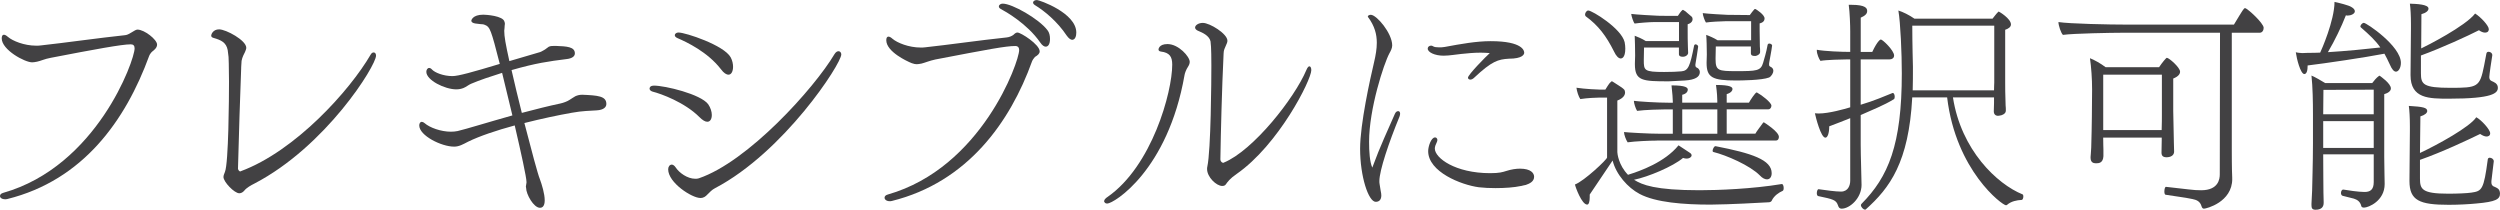
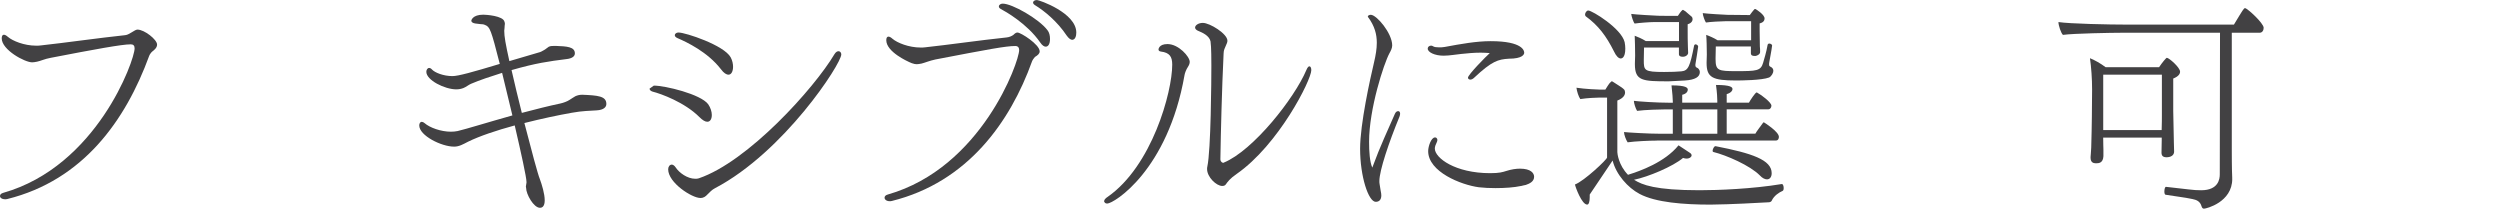
<svg xmlns="http://www.w3.org/2000/svg" id="_レイヤー_2" data-name="レイヤー_2" viewBox="0 0 654.14 54.88">
  <defs>
    <style>
      .cls-1 {
        fill: #424143;
      }
    </style>
  </defs>
  <g id="design">
    <g>
      <path class="cls-1" d="M1.29,52.14c-.78,0-1.29-.39-1.29-.84,0-.34.22-.67.84-.84C25.31,43.51,35.22,15.79,35.22,12.66c0-.73-.34-1.06-1.01-1.06-2.3,0-9.35,1.29-20.94,3.53-1.57.28-2.69.84-3.58,1.01-.56.11-.95.17-1.29.17-1.9,0-7.95-3.25-7.95-6.27,0-.56.17-.95.56-.95.28,0,.62.17,1.06.56,1.23,1.06,4.26,2.3,7.39,2.3.39,0,.78,0,1.18-.06,6.22-.67,15.18-1.96,22.12-2.69.67-.06,1.12-.45,1.68-.73.45-.22,1.06-.73,1.51-.73,1.85,0,5.15,2.63,5.15,3.92,0,.78-.62,1.34-1.29,1.85-.22.17-.67.78-.78,1.12C32.87,31.47,21.78,47.15,1.9,52.08c-.22.06-.45.06-.62.06Z" />
-       <path class="cls-1" d="M63.11,17.7c-.22,5.43-.67,19.32-.84,26.43,0,.22.28.73.62.73.06,0,.06-.06.11-.06,14.22-5.26,28.5-21.06,33.99-30.52.22-.39.5-.56.78-.56.34,0,.62.28.62.84,0,2.63-13.1,23.74-31.86,33.49-.78.39-2.02,1.06-2.63,1.85-.34.39-.78.67-1.29.67-1.29,0-4.14-2.97-4.14-4.26,0-.45.22-.84.39-1.34.95-2.35,1.06-19.32,1.06-23.63,0-1.62-.06-3.19-.06-4.7,0-.62-.06-1.18-.06-1.74l-.22-1.79c-.39-2.02-1.74-2.63-3.7-3.19-.45-.11-.62-.34-.62-.62s.45-1.62,2.07-1.62c1.79,0,7.11,2.86,7.11,4.82,0,.11,0,.56-.78,2.02-.22.45-.34.9-.45,1.4l-.11,1.79Z" />
      <path class="cls-1" d="M137.76,47.66v-.06c0-1.18-1.4-7.56-3.08-14.78-4.76,1.29-9.24,2.8-12.21,4.26-1.29.67-2.35,1.29-3.64,1.29-3.36,0-9.13-2.91-9.13-5.54,0-.5.22-.95.67-.95.22,0,.45.11.73.34,1.34,1.18,4.26,2.24,6.89,2.24.62,0,1.18-.06,1.74-.17,2.18-.5,8.12-2.35,14.34-4.09l-2.69-11.14c-3.02.95-5.88,1.9-8.12,2.86-.67.28-1.29.84-2.02,1.12-.56.22-1.18.34-1.85.34-3.02,0-7.84-2.41-7.84-4.59,0-.56.34-1.01.73-1.01.22,0,.5.11.73.39.78.84,3.02,1.74,5.38,1.74,1.51,0,5.32-1.06,12.38-3.19-2.3-9.02-2.58-9.69-3.86-10.19-.34-.17-.73-.22-1.18-.22l-1.4-.17c-.67-.11-1.01-.39-1.01-.73,0-.06.28-1.57,3.14-1.57.67,0,5.21.28,5.54,1.85.06.17.11.34.11.56,0,.11-.06.28-.06.45,0,.39-.06.84-.11,1.34,0,1.51.34,3.42,1.34,7.95,3.14-.95,6.05-1.79,7.62-2.24.67-.17.78-.28,1.4-.62.45-.22.84-.62,1.29-.9.45-.22,1.01-.22,1.79-.22,2.91.11,5.04.22,5.04,1.96,0,.67-.56,1.34-2.35,1.51-4.42.56-7.78,1.01-14.22,2.86.78,3.47,1.74,7.39,2.69,11.2,3.58-.95,7.17-1.85,10.08-2.46.78-.17,1.85-.56,2.41-.95.56-.34,1.01-.67,1.51-.95.5-.22,1.06-.39,1.79-.39,4.09.17,6.33.34,6.33,2.41,0,.78-.62,1.57-2.58,1.68-1.51.11-3.7.11-6.44.62-3.53.62-8.01,1.57-12.43,2.69,1.85,7.17,3.53,13.44,4.03,14.62.56,1.51,1.29,3.92,1.29,5.6,0,.5-.06,1.96-1.23,1.96-1.68,0-3.64-3.58-3.64-5.21,0-.11-.06-.22-.06-.34s.06-.28.06-.39l.11-.73Z" />
-       <path class="cls-1" d="M171.08,22.4c2.97,0,12.26,2.24,14.22,4.87.62.9.95,1.96.95,2.8,0,1.01-.39,1.79-1.18,1.79-.56,0-1.23-.39-2.07-1.23-3.86-3.86-10.02-6.1-12.26-6.66-.56-.17-.78-.5-.78-.78s.17-.78,1.12-.78ZM183.23,51.8c-2.18,0-8.4-3.98-8.4-7.5,0-.67.39-1.23.95-1.23.28,0,.67.22,1.01.73.9,1.4,3.08,2.97,5.1,2.97.34,0,.67,0,.95-.11,12.88-4.37,30.18-23.52,35.5-32.48.34-.56.73-.78,1.06-.78.39,0,.73.34.73.84,0,2.46-15.01,25.54-33.04,35-.78.39-1.4,1.06-2.02,1.68-.45.5-1.01.9-1.85.9ZM177.58,8.51c1.74,0,11.87,3.3,13.61,6.5.45.84.62,1.74.62,2.46,0,1.18-.45,2.07-1.18,2.07-.56,0-1.23-.39-2.02-1.46-3.47-4.48-8.9-7.06-11.37-8.12-.5-.22-.67-.5-.67-.73,0-.45.45-.73,1.01-.73Z" />
+       <path class="cls-1" d="M171.08,22.4c2.97,0,12.26,2.24,14.22,4.87.62.9.95,1.96.95,2.8,0,1.01-.39,1.79-1.18,1.79-.56,0-1.23-.39-2.07-1.23-3.86-3.86-10.02-6.1-12.26-6.66-.56-.17-.78-.5-.78-.78ZM183.23,51.8c-2.18,0-8.4-3.98-8.4-7.5,0-.67.39-1.23.95-1.23.28,0,.67.22,1.01.73.9,1.4,3.08,2.97,5.1,2.97.34,0,.67,0,.95-.11,12.88-4.37,30.18-23.52,35.5-32.48.34-.56.73-.78,1.06-.78.39,0,.73.34.73.84,0,2.46-15.01,25.54-33.04,35-.78.39-1.4,1.06-2.02,1.68-.45.5-1.01.9-1.85.9ZM177.58,8.51c1.74,0,11.87,3.3,13.61,6.5.45.84.62,1.74.62,2.46,0,1.18-.45,2.07-1.18,2.07-.56,0-1.23-.39-2.02-1.46-3.47-4.48-8.9-7.06-11.37-8.12-.5-.22-.67-.5-.67-.73,0-.45.45-.73,1.01-.73Z" />
      <path class="cls-1" d="M232.74,52.64c-.78,0-1.29-.45-1.29-.9,0-.34.22-.67.84-.84,24.53-7,34.38-34.72,34.38-37.8,0-.67-.34-1.06-1.01-1.06-2.46,0-6.94.84-20.94,3.53-1.57.34-2.69.84-3.58,1.06-.56.11-.95.17-1.29.17-.22,0-.39-.06-.56-.06-.5-.11-.95-.28-1.4-.5-.22-.11-5.99-2.63-5.99-5.71,0-.56.17-.95.56-.95.28,0,.62.17,1.06.56,1.23,1.06,4.26,2.3,7.39,2.3.39,0,.78,0,1.18-.06,6.22-.67,14.34-1.85,21.28-2.58.67-.06,1.34-.34,1.79-.67.34-.34.67-.62,1.06-.62.9,0,5.82,3.14,5.82,4.93,0,.62-.5,1.01-1.23,1.46-.22.22-.67.84-.78,1.18-5.66,15.74-16.8,31.58-36.68,36.51-.22.06-.39.06-.62.06ZM273.62,12.21c-.39,0-.9-.28-1.46-1.12-3.42-4.93-9.13-8.12-10.3-8.74-.39-.22-.5-.45-.5-.67,0-.39.45-.73,1.01-.73,2.46,0,9.46,3.98,11.7,6.94.5.62.67,1.46.67,2.3,0,1.57-.62,2.02-1.12,2.02ZM280.56,10.42c-.39,0-.9-.34-1.46-1.12-2.46-3.7-5.82-6.44-8.29-7.95-.34-.22-.5-.45-.5-.67,0-.39.45-.67,1.01-.67.62,0,10.3,3.36,10.3,8.51,0,.45-.06.9-.22,1.23-.11.34-.45.67-.84.67Z" />
      <path class="cls-1" d="M288.91,52.64c0-.34.28-.73.9-1.12,11.59-8.06,16.91-27.38,16.91-34.61,0-2.07-.67-3.14-2.97-3.42-.45-.06-.62-.28-.62-.56,0,0,.06-1.4,2.35-1.4,2.91,0,5.82,3.3,5.82,4.65,0,.45-.17.84-.45,1.29-.5.73-.84,1.74-.9,2.13-4.37,25.03-18.54,33.66-20.22,33.66-.34,0-.56-.11-.67-.28-.11-.11-.17-.22-.17-.34ZM319.82,48.66c-1.57,0-3.98-2.35-3.98-4.42,0-.22,0-.45.06-.62.95-4.31,1.06-22.79,1.06-26.43,0-.9,0-5.1-.22-6.38-.34-1.51-2.18-2.3-3.14-2.69-.56-.22-.9-.56-.9-.9,0-.62.9-1.23,2.02-1.23,1.85,0,6.44,2.86,6.44,4.65,0,.39-.06.56-.78,2.18-.17.45-.22.95-.22,1.23-.45,9.3-.73,20.61-.84,27.61,0,.67.5.95.78.95.06,0,.06-.06.11-.06,7.67-3.14,18.48-16.8,21.62-24.25.28-.67.56-.95.78-.95.28,0,.5.39.5,1.01,0,2.58-8.57,19.54-19.54,27.16-1.74,1.18-2.41,2.13-2.8,2.69-.22.34-.56.45-.95.45Z" />
      <path class="cls-1" d="M361.26,49.9c.11.5.17.9.17,1.23,0,1.06-.5,1.68-1.46,1.68-1.9,0-4.09-6.61-4.09-13.89,0-6.44,2.63-18.31,3.64-22.57.45-1.9.73-3.58.73-5.15,0-2.24-.56-4.37-2.24-6.66-.06-.06-.11-.11-.11-.22,0-.22.34-.45.78-.45,1.51,0,5.6,4.82,5.6,8.01,0,.73-.39,1.46-.73,2.07-1.46,2.69-5.32,14.56-5.32,23.13,0,2.58.17,5.26.84,6.78,2.18-5.94,4.03-9.69,5.88-14,.22-.56.56-.78.9-.78.28,0,.5.22.5.67,0,.22-.06.5-.17.78-2.74,6.66-5.26,14.06-5.26,16.86,0,.22,0,.5.06.78l.28,1.74ZM385.73,20.33c-.34.34-.73.5-1.01.5-.34,0-.62-.22-.62-.5,0-.78,4.76-5.6,5.71-6.44-.84-.06-1.62-.11-2.41-.11-1.79,0-3.42.17-5.1.34-1.29.11-2.97.45-4.59.45-2.3,0-4.14-.9-4.14-1.85,0-.45.39-.78.9-.78.17,0,.34.06.5.17.34.22.9.28,1.57.28.45,0,.95,0,1.51-.11,4.2-.78,8.23-1.51,11.98-1.51,8.57,0,8.79,2.63,8.79,3.02,0,.45-.45,1.57-4.03,1.57-2.8.17-4.42.62-9.07,4.98ZM397.99,48.66c-1.79.39-4.26.56-6.66.56-1.51,0-3.02-.06-4.37-.22-4.65-.62-13.27-4.03-13.27-9.46,0-1.23.78-3.58,1.79-3.58.56,0,.62.56.62.67,0,.17-.06.39-.17.62-.28.56-.5,1.12-.5,1.62,0,2.46,5.32,6.44,14.5,6.44,2.41,0,3.25-.28,4.14-.56,1.4-.45,2.63-.62,3.64-.62,2.86,0,3.7,1.18,3.7,2.13,0,1.23-1.18,1.79-2.18,2.13-.39.06-.78.17-1.23.28Z" />
      <path class="cls-1" d="M466.26,48.16c.28,0,.45.56.45,1.01,0,.39-.06.67-.28.78-.9.39-2.24,1.23-2.86,2.58-.11.22-.34.34-.62.39-3.3.17-9.8.56-15.4.62-7,0-14.34-.56-18.54-2.8-3.08-1.62-6.16-5.1-7.06-8.74l-5.99,8.9v.67c0,1.18-.22,1.96-.67,1.96-1.4,0-3.08-4.59-3.19-5.26,2.41-.9,8.4-6.55,8.4-7.06v-15.68h-1.96c-.84,0-3.3.11-5.04.39-.45-.62-.9-2.02-1.01-2.97,2.07.34,5.88.5,6.33.5h1.23l.56-.9c.28-.45.56-.84.84-1.06.11-.11.17-.22.28-.22s.17.06.28.11l1.57,1.01c.56.34,1.12.73,1.46,1.12.06.11.17.39.17.67,0,.62-.34,1.46-2.02,2.13v13.5c0,.28.28,3.36,2.8,5.94.06,0,.06-.06.11-.06,3.08-.95,9.52-3.25,13.1-7.67l2.97,1.96c.34.22.45.45.45.67,0,.39-.5.84-1.34.84-.28,0-.56-.06-.9-.17-2.63,2.24-9.18,4.98-12.82,5.71,2.13,1.34,5.49,2.74,17.14,2.74,4.82,0,13.83-.34,21.5-1.62h.06ZM422.3,13.44c-2.02-4.03-4.09-6.78-7.39-9.18-.11-.11-.17-.28-.17-.45,0-.45.39-1.06.84-1.06,1.01,0,8.68,4.7,9.52,8.29.11.56.17,1.18.17,1.68,0,2.52-1.01,2.58-1.18,2.58-.56,0-1.18-.56-1.79-1.85ZM433.55,36.79c-1.9,0-5.77.17-7.67.45-.45-.67-.95-2.02-.95-2.69.9.11,6.38.45,9.69.45h3.08v-6.38h-1.85c-1.18,0-5.54.11-7.5.39-.39-.62-.84-2.02-.84-2.63,1.01.17,6.05.5,9.35.5h.84v-.34c0-.9-.11-1.9-.34-4.2,3.81,0,4.26.62,4.26,1.12,0,.34-.22,1.06-1.46,1.34v2.07h9.18v-.5c0-.73-.06-2.07-.34-4.14,3.92,0,4.31.62,4.31,1.06s-.39,1.01-1.51,1.34v2.24h5.82c.28-.56,1.68-2.69,2.02-2.69.06,0,.11.06.22.11,1.06.56,3.64,2.52,3.64,3.36,0,.45-.28.95-.78.95h-10.92v6.38h7.5c.28-.56,1.46-2.07,2.02-2.86.06-.06.11-.11.22-.11,0,0,3.92,2.41,3.92,3.81,0,.45-.22.95-.78.95h-31.14ZM436.63,21.28c-6.89,0-8.85-.11-8.85-4.48v-.22s.06-1.18.06-2.02c0-1.4-.06-4.54-.11-5.21.62.22,2.07.84,2.91,1.4h8.68v-4.98h-6.5c-1.06,0-4.03.22-5.1.39-.34-.34-.84-1.9-.9-2.52,1.18.17,6.16.45,6.5.45.28.06,3.81.06,5.71.06.22-.39.84-1.23,1.12-1.46.06-.06.11-.11.22-.11,0,0,.06,0,.11.06.28.11.73.45,1.12.84l1.06.9c.11.11.22.34.22.62,0,.45-.28,1.06-1.29,1.34v1.9c0,.9,0,2.69.06,4.03,0,.17.06,1.29.06,1.51v.06c0,.45-.56,1.01-1.4,1.01-.45,0-1.01-.11-1.01-.67v-1.74h-9.13l-.06,3.25c0,2.74.06,3.14,5.32,3.14,1.74,0,3.58-.06,4.54-.17,1.79-.17,2.24-1.34,3.3-6.72.06-.22.22-.34.39-.34.28,0,.67.28.67.56v.06c-.17,1.46-.45,2.86-.67,4.31,0,.17-.06.34-.06.45,0,.5.17.62.5.78.06,0,.67.34.67,1.12,0,1.23-1.23,2.02-3.92,2.18l-4.26.22ZM449.35,28.62h-9.18v6.38h9.18v-6.38ZM463.68,11.93c-.17,1.46-.56,3.19-.73,4.31-.06.28-.06.5-.06.62,0,.39.11.45.39.62.39.17.73.5.73,1.06,0,.5-.45,1.4-1.12,1.74-1.9.73-7.34.78-8.68.78-6.1,0-7.67-.78-7.67-4.54v-.17s.06-1.23.06-2.07c0-1.34-.06-4.48-.17-5.15.67.22,2.13.84,2.97,1.4h8.79v-4.98h-6.72c-1.06,0-4.03.17-5.1.34-.28-.34-.84-1.9-.84-2.46,1.12.17,6.1.45,6.44.45.22,0,3.81.06,5.88.06.28-.39.9-1.23,1.18-1.51.06-.06.11-.06.22-.06h.11c.28.17,2.35,1.46,2.35,2.46,0,.5-.28,1.06-1.29,1.29v1.9c0,.9.06,2.8.06,4.14.06.17.06,1.18.06,1.4v.06c0,.56-.67.9-1.12,1.01h-.39c-.45,0-.9-.11-.9-.73v-1.74h-9.18l-.06,2.97v.34c0,3.02.73,3.14,5.38,3.14,5.38,0,6.44-.06,7.06-2.18.28-1.01.84-2.74,1.18-4.7.06-.22.22-.34.45-.34.34,0,.73.28.73.5v.06ZM448.9,38.25c9.52,1.85,14.67,3.58,14.67,7.06,0,.95-.45,1.62-1.23,1.62-.5,0-1.18-.28-1.85-1.01-2.58-2.63-8.79-5.32-12.21-6.16-.11-.06-.17-.17-.17-.28,0-.45.39-1.23.73-1.23h.06Z" />
-       <path class="cls-1" d="M487.09,48.33c0,3.58-3.14,6.27-5.21,6.27-.45,0-.78-.22-.95-.84-.5-1.46-1.23-1.62-5.21-2.46-.22-.06-.34-.39-.34-.73,0-.5.17-1.06.45-1.06h.06c1.9.28,4.42.62,5.82.62,1.85,0,2.41-1.62,2.41-2.86v-16.35c-1.74.73-3.75,1.46-5.49,2.13,0,1.85-.45,2.97-1.01,2.97-1.18,0-2.52-5.32-2.74-6.38.34,0,.62.06.95.06,2.74,0,6.83-1.18,8.29-1.62v-12.54h-.73c-1.18,0-5.71.11-7.06.39-.39-.5-.95-1.85-.95-2.69v-.22c2.02.39,6.5.56,8.74.56v-5.38c0-1.51-.11-4.98-.39-6.94h.73c3.75,0,4.09.95,4.09,1.57v.11c0,.62-.5,1.18-1.68,1.68v8.96h3.02c1.4-2.97,2.13-3.25,2.24-3.25.45,0,3.47,2.86,3.47,4.2,0,.67-.56,1.01-1.18,1.01h-7.56v11.87c3.47-1.01,6.66-2.41,8.34-3.08h.06c.34,0,.5.56.5,1.01,0,.28-.06.5-.22.62-2.63,1.62-5.71,2.8-8.68,4.14v7.73c0,2.86.22,9.02.22,10.42v.11ZM524.83,29.01c0,.73-.95,1.18-1.57,1.23-.17,0-.28.06-.45.06-.67,0-1.12-.39-1.12-1.18,0-.45.06-1.62.06-2.18v-1.46h-10.75c2.13,13.78,11.54,22.68,18.2,25.37.17.06.22.28.22.56,0,.39-.17.9-.45.9-1.23.06-2.74.34-3.81,1.29-.11.06-.17.11-.28.11-.95,0-13.1-9.02-15.4-28.22h-9.13c-.9,16.97-5.88,23.69-12.15,29.29-.06.06-.11.06-.22.06-.39,0-1.06-.62-1.06-1.18,0-.11.06-.22.17-.34,7-7.06,10.53-15.4,10.53-34.16,0-5.1-.34-13.22-.9-16.41,1.12.34,2.86,1.18,4.2,2.13h20.44c.45-.56,1.12-1.46,1.46-1.74.06-.11.11-.11.17-.11.11,0,3.19,1.85,3.19,3.36,0,.67-.67,1.12-1.51,1.4v13.72c0,.45,0,3.81.11,6.05.06.45.06.95.06,1.34v.11ZM521.81,6.72h-21.45c0,4.54.17,10.75.17,10.75,0,2.18,0,4.26-.06,6.16h21.28c0-.95.06-1.79.06-2.02V6.72Z" />
      <path class="cls-1" d="M584.08,46.82c0,6.1-6.83,7.78-7.39,7.78-.34,0-.5-.22-.62-.56-.39-1.4-1.34-1.74-2.41-1.96-2.07-.45-4.7-.73-7-1.12-.22,0-.34-.39-.34-.84,0-.62.17-1.29.45-1.23l5.88.67c1.23.17,2.41.22,3.3.22,4.54,0,4.87-2.97,4.87-4.14l.06-37.07h-25.7c-2.35,0-12.77.17-15.4.56-.5-.45-1.18-2.46-1.18-3.36,2.91.45,13.16.67,18.14.67h27.78c2.3-3.81,2.58-4.31,2.91-4.31.56,0,4.87,3.92,4.87,5.15,0,.62-.34,1.29-1.06,1.29h-7.28v30.63c0,.84,0,5.04.11,7.28v.34ZM565.6,36.01h-15.29c0,1.46.06,2.86.06,3.08v1.79c-.11,1.74-1.12,1.85-1.96,1.85-.73,0-1.4-.28-1.4-1.46v-.22c0-.11.11-1.12.17-2.41.06-2.46.17-6.22.17-8.12l.06-7.17c0-2.69-.22-5.82-.56-8.12,1.06.39,2.86,1.4,4.09,2.35h14c.78-1.18,1.85-2.46,2.02-2.46.56,0,3.47,2.52,3.47,3.64,0,.56-.39,1.23-1.79,1.79v8.51c0,.84.17,7.62.17,8.34s.06,2.02.06,2.24c0,1.46-1.68,1.51-1.96,1.51-1.01,0-1.34-.45-1.34-1.23,0-.34.06-2.52.06-3.25v-.67ZM565.66,19.54h-15.34v14.5h15.29c.06-1.57.06-3.36.06-3.98v-10.53Z" />
-       <path class="cls-1" d="M603.79,17.42c0,1.68-.56,1.96-.84,1.96-1.01,0-2.02-4.03-2.24-5.71.62.17,1.12.17,1.68.22.56,0,1.12-.06,1.62-.06.84,0,1.96,0,3.08-.06.28-.56,3.75-8.4,3.75-13.27,1.06.22,3.81.9,4.42,1.34.62.34.9.73.9,1.12,0,.67-1.06,1.12-1.9,1.12-.17,0-.28-.06-.45-.06-1.18,3.02-2.91,6.61-4.7,9.63,4.7-.28,10.36-.84,13.72-1.23-1.29-1.85-2.8-3.25-5.1-5.26-.11-.06-.11-.17-.11-.28,0-.34.5-.9.9-.9.67,0,9.69,6.05,9.69,10.47,0,1.29-.62,2.3-1.29,2.3-.5,0-1.06-.56-1.62-1.9-.5-1.06-.95-2.02-1.4-2.8-5.21,1.01-15.46,2.52-20.1,3.08v.28ZM621.1,40.38h-13.22c0,4.42.06,8.34.06,9.97,0,.62.06,2.02.06,2.46v.28c0,1.12-.67,1.79-2.13,1.79-.9,0-1.06-.45-1.06-1.23v-.34c.06-.95.17-2.97.17-3.42,0-.84.22-7.28.22-12.26v-7.67c0-3.25-.06-7.22-.39-10.19,1.06.45,2.46,1.29,3.58,1.96h12.32c.5-.67,1.06-1.34,1.74-1.85.06-.06.11-.06.17-.06,0,0,.06,0,.11.06.17.11,2.86,1.96,2.86,3.25,0,.73-.78,1.23-1.74,1.51v16.46c0,2.69.11,5.6.11,7.06,0,4.42-4.26,6.16-5.38,6.16-.28,0-.67-.06-.73-.39-.28-1.18-1.06-1.68-1.96-1.96l-2.91-.73c-.28-.06-.45-.39-.45-.73,0-.45.22-.9.56-.9h.11c1.01.17,3.86.62,5.49.62,1.46,0,2.41-.56,2.41-2.58v-7.28ZM621.1,23.46l-13.16.06-.06,6.38h13.22v-6.44ZM621.1,31.7h-13.22v7h13.22v-7ZM652.63,48.83c.78.39,1.46.56,1.51,1.79,0,1.51-1.06,2.18-6.22,2.63-1.68.17-4.54.34-7.17.34-7.67,0-10.3-1.12-10.3-6.22v-.17l.11-12.94v-1.29c0-2.07-.11-4.14-.28-5.26,3.7.22,4.82.45,4.82,1.34,0,.5-.62,1.06-1.79,1.4l-.11,9.58c4.65-2.18,13.1-6.83,14.73-9.35,1.23.62,3.64,3.19,3.64,4.2,0,.67-.56.84-.95.84-.45,0-1.01-.22-1.68-.67-3.08,1.51-9.97,4.76-15.74,6.78v4.87c0,2.8.5,3.98,7.39,3.98,2.41,0,4.93-.11,6.05-.28,2.8-.39,3.25-.78,4.31-8.74.06-.28.28-.39.5-.39.5,0,1.06.39,1.06.9v.06c-.11,1.18-.5,3.86-.62,5.15v.34c0,.39.11.78.5,1.01l.22.11ZM650.61,13.94c.06-.28.28-.39.56-.39.45,0,.95.34.95.84v.11c-.22,1.23-.78,5.15-.78,5.66,0,.45.17.84.56,1.01.39.17.73.34,1.06.56.34.28.62.62.62,1.23,0,1.4-1.29,2.86-12.77,2.86-5.26,0-10.08,0-10.08-6.16v-.17l.11-11.98v-1.29c0-2.07-.11-4.09-.28-5.26,1.74.06,4.87.17,4.87,1.29,0,.56-.62,1.12-1.85,1.46l-.06,8.96c1.34-.62,11.59-5.82,14.11-9.13,1.51.95,3.58,3.19,3.58,4.09,0,.17,0,.9-1.01.9-.45,0-1.01-.22-1.57-.62-2.97,1.51-9.52,4.54-15.18,6.61v4.65c0,2.91.62,3.81,7.73,3.81s7.67-.17,8.79-5.77l.62-3.25Z" />
    </g>
  </g>
</svg>